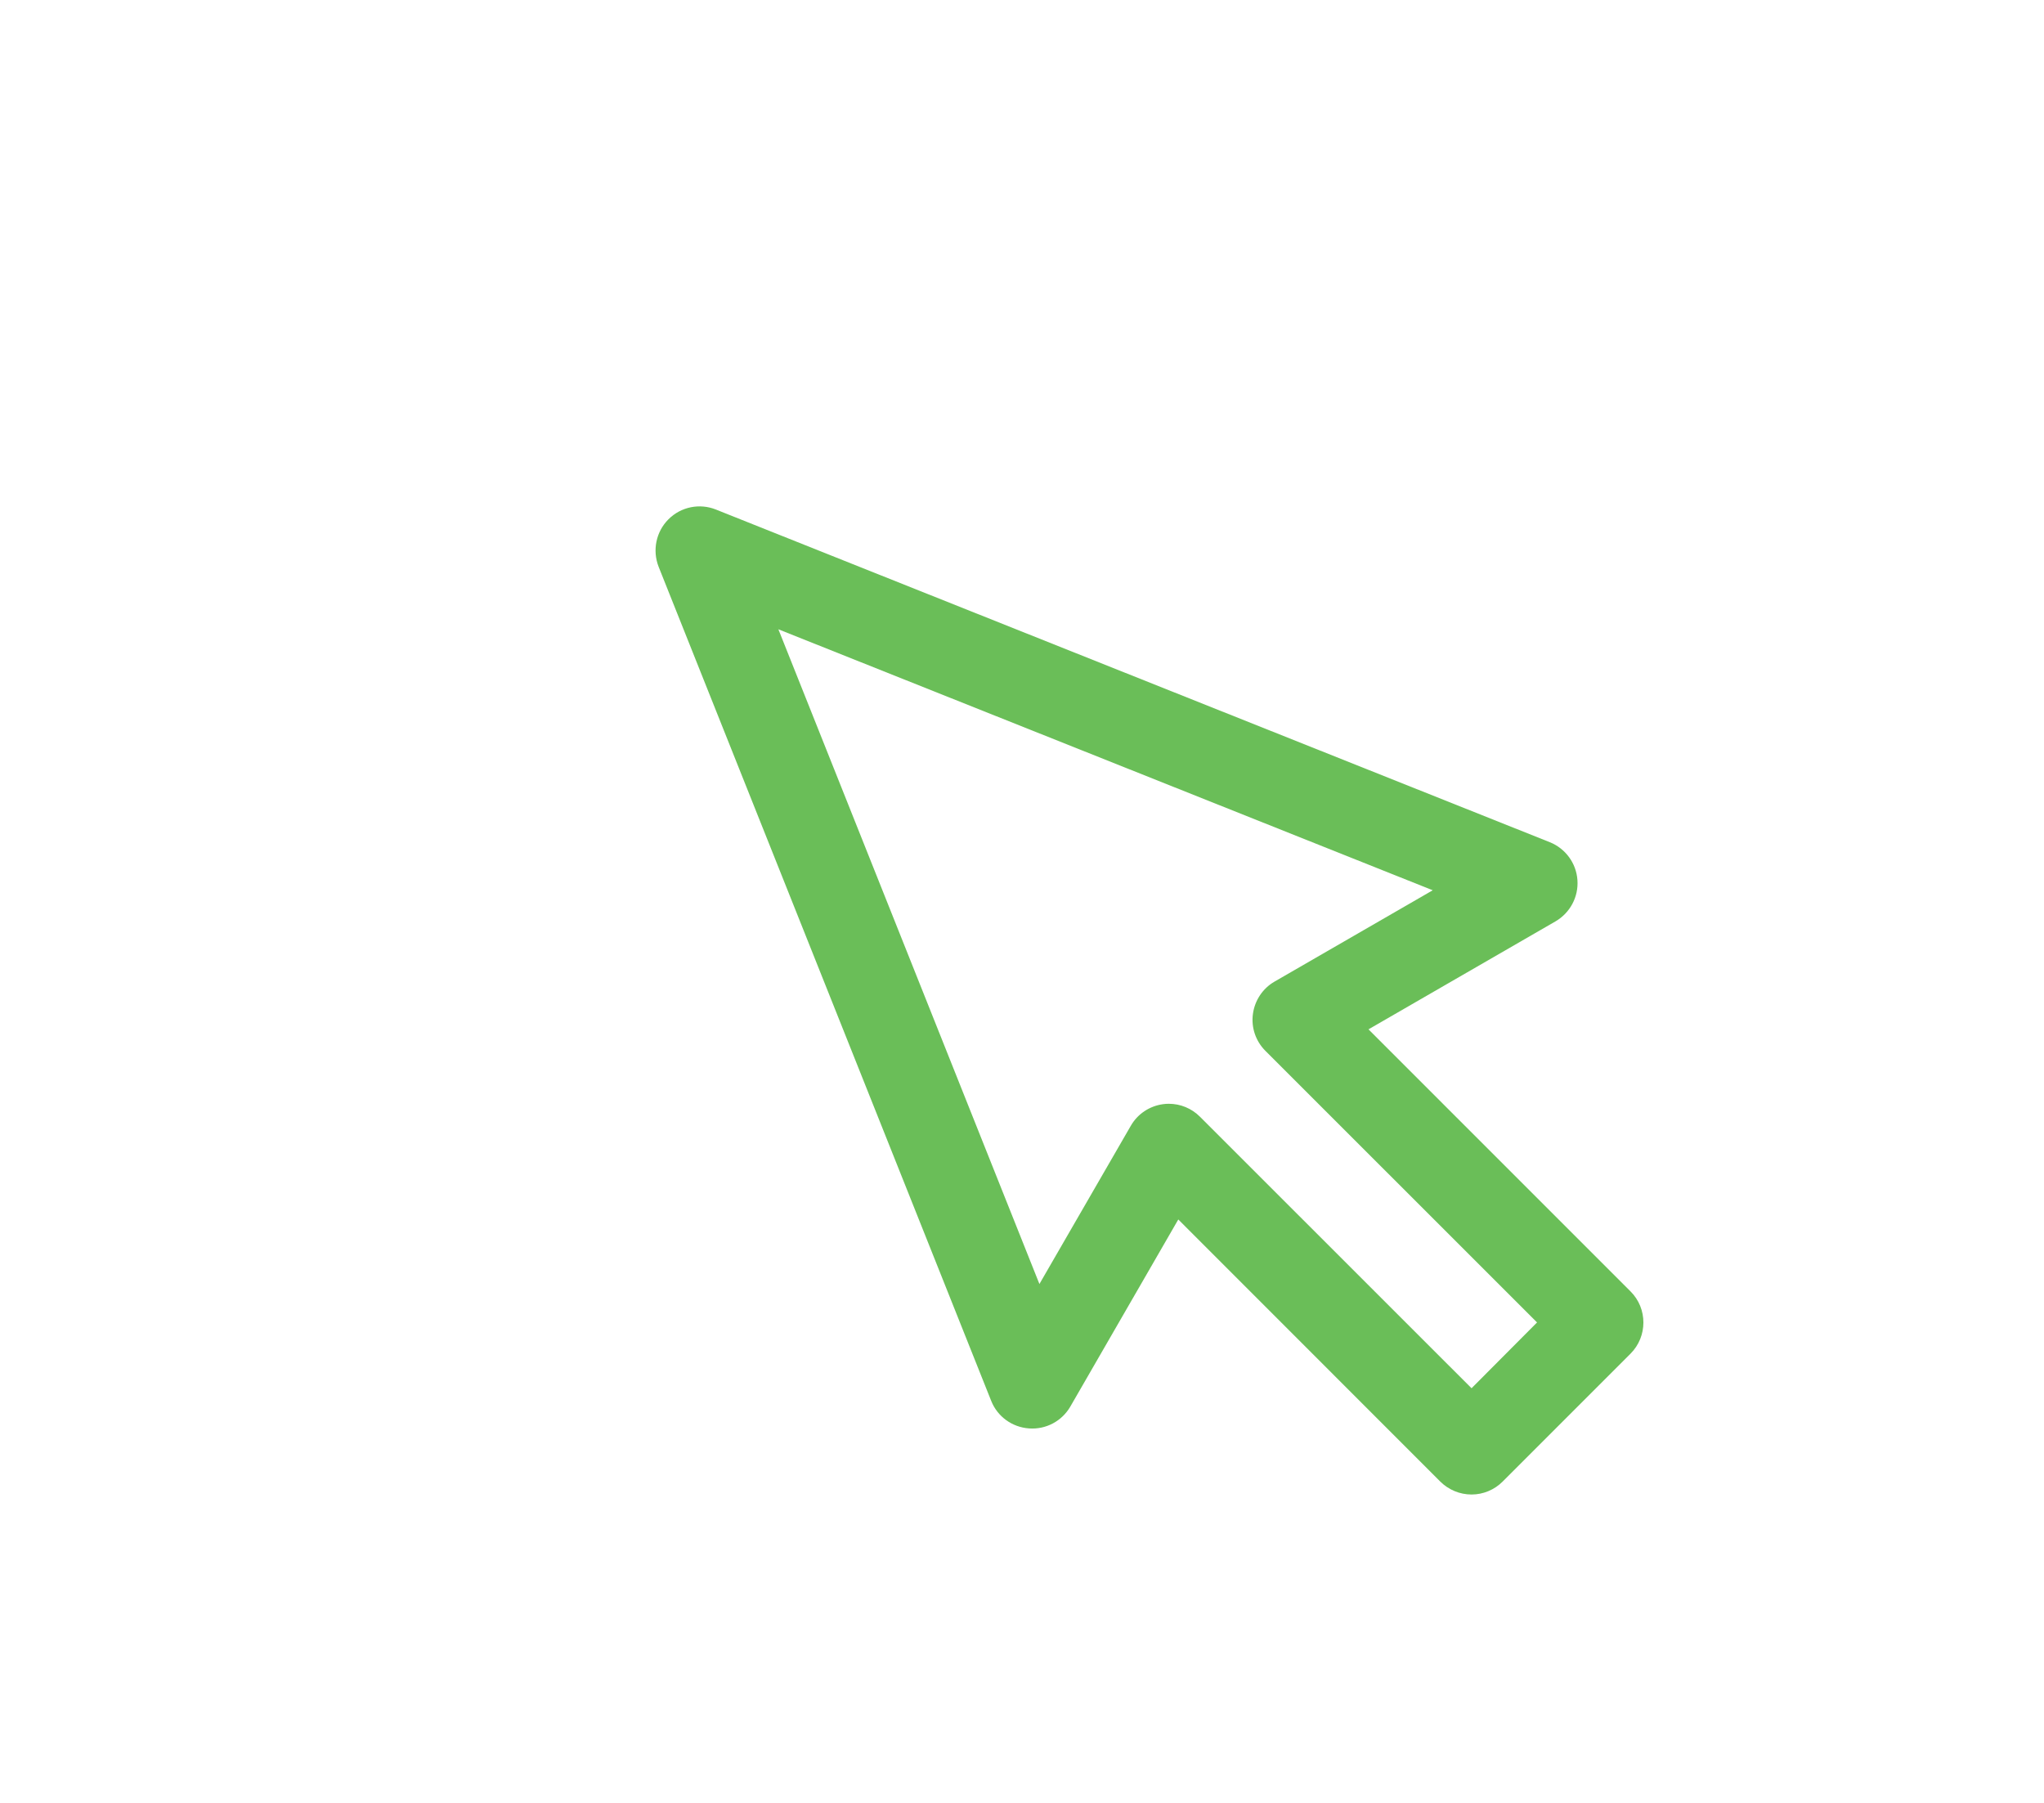
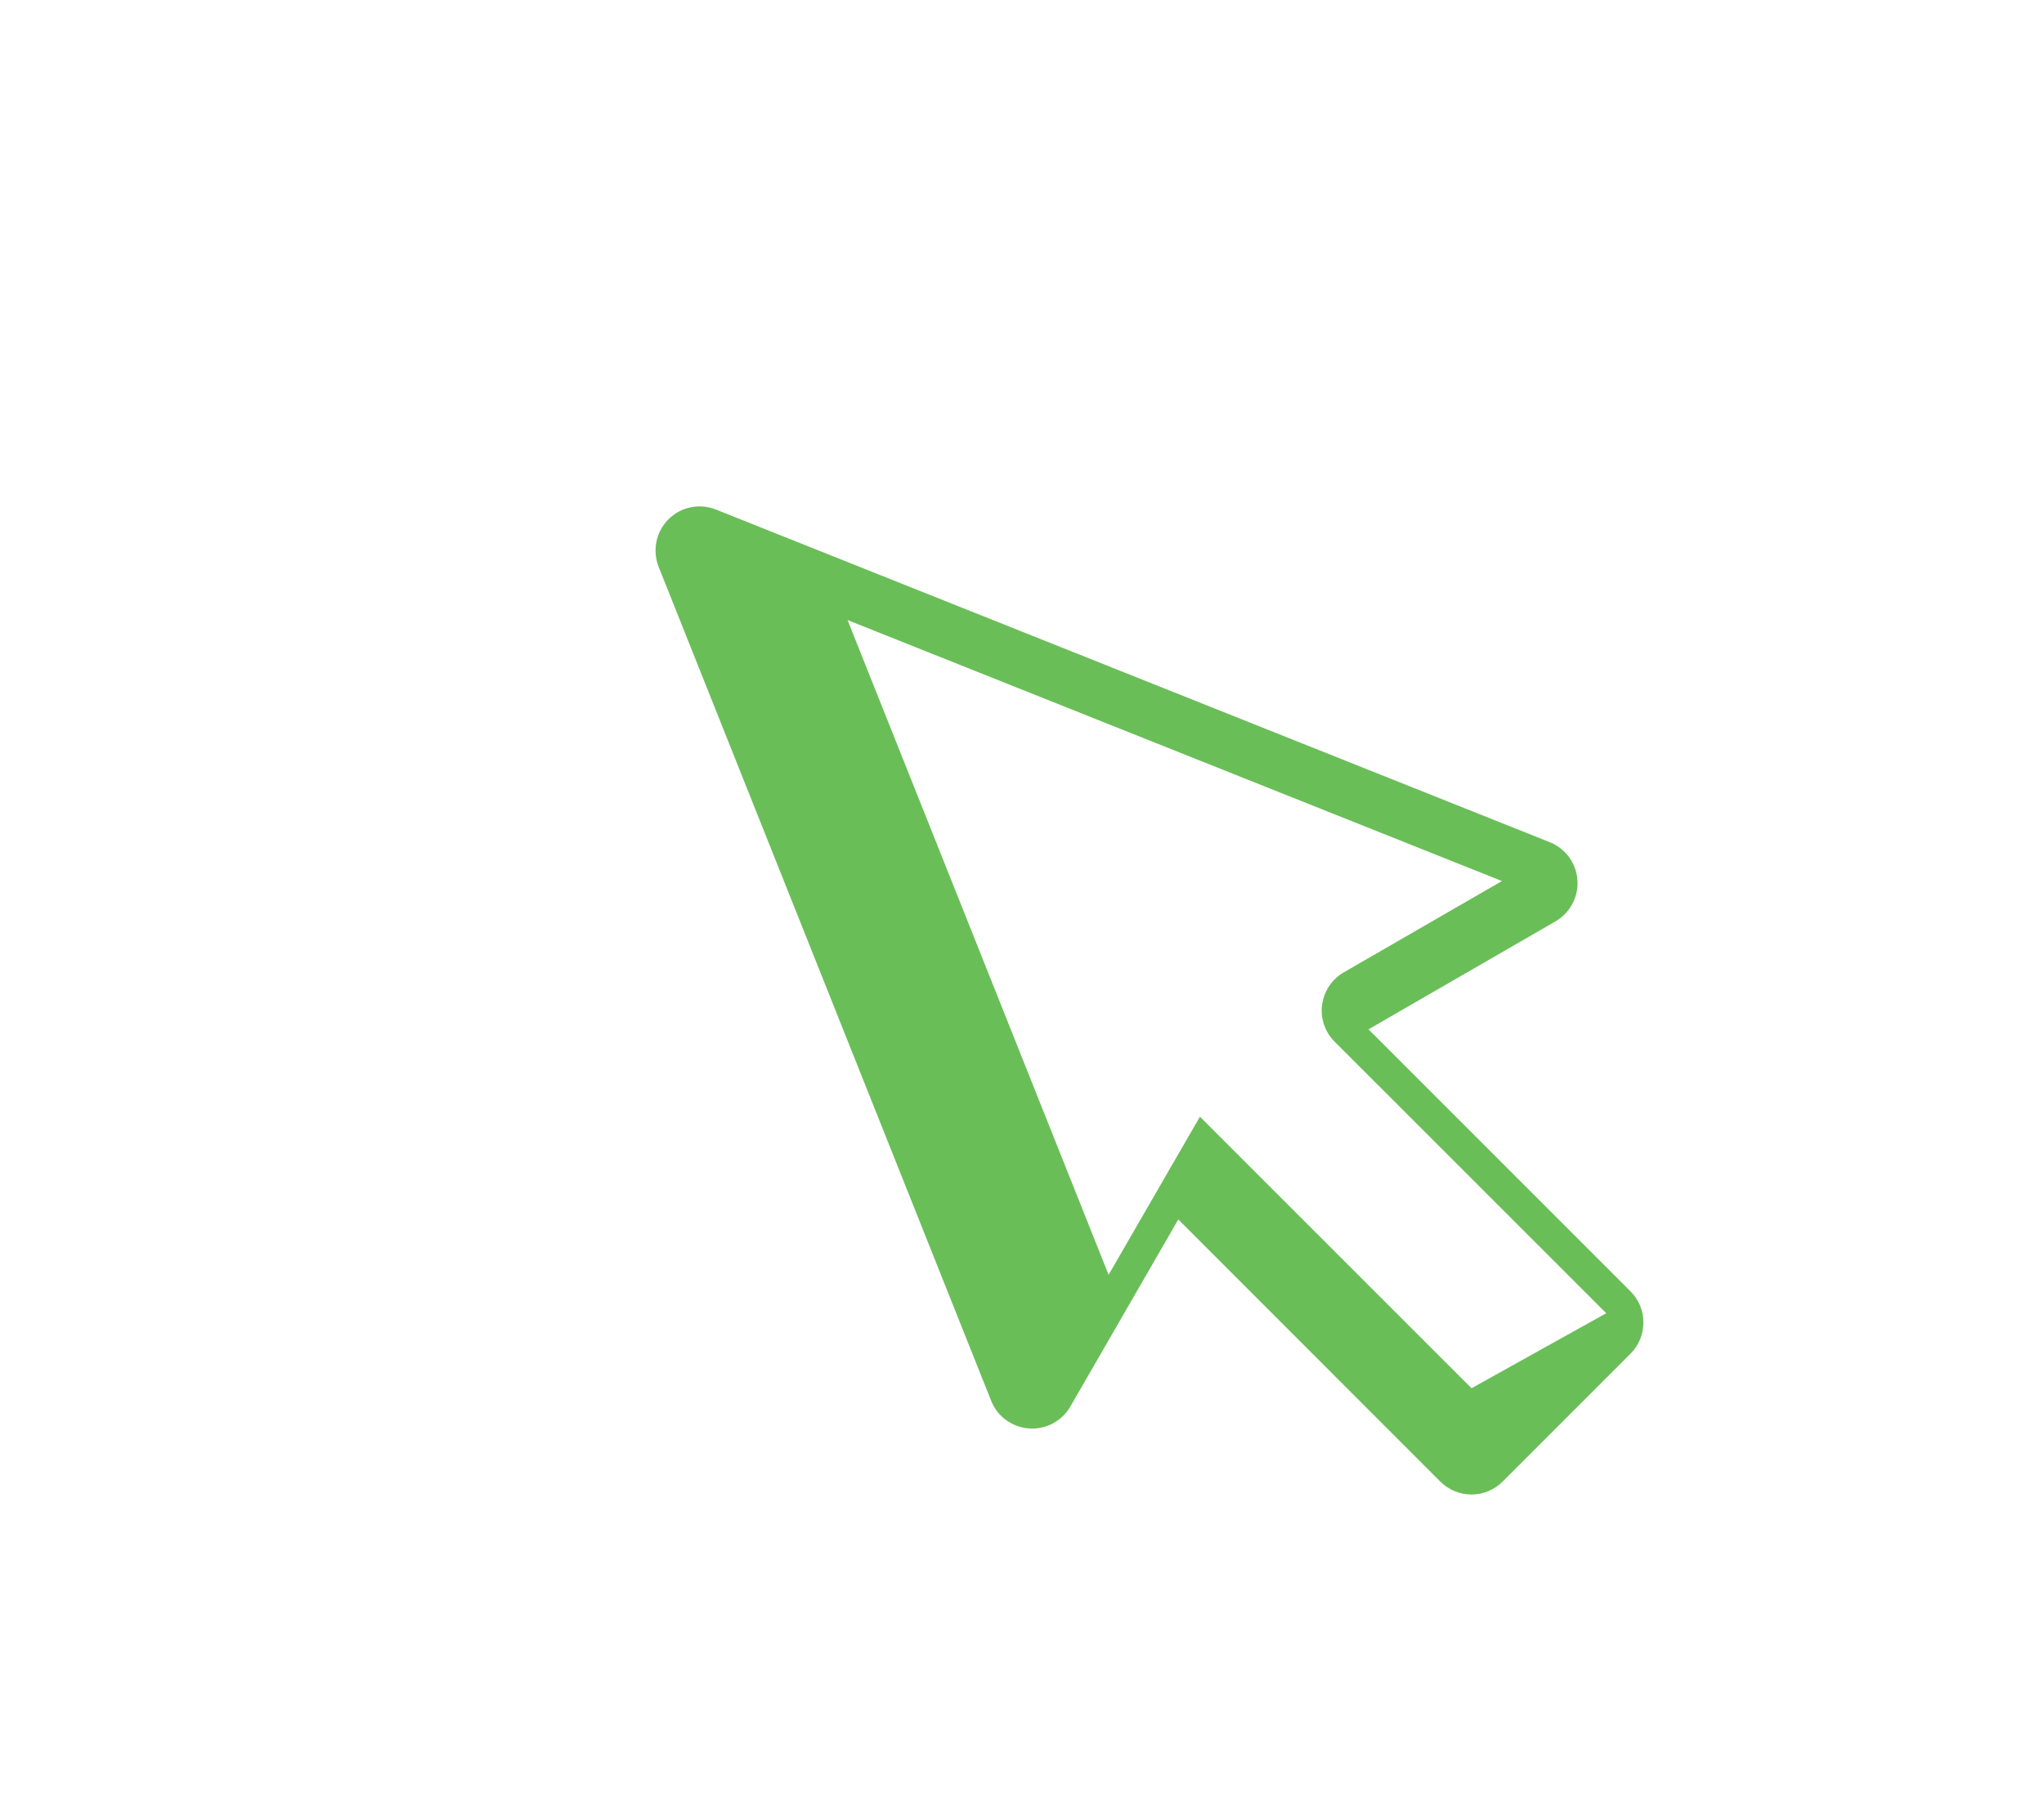
<svg xmlns="http://www.w3.org/2000/svg" enable-background="new 0 0 21.063 18.574" height="18.574" viewBox="0 0 21.063 18.574" width="21.063">
-   <path d="m16.803 13.307-2.701-2.701 1.928-1.113c.149-.087.238-.252.225-.426-.012-.173-.123-.324-.284-.389l-8.594-3.428c-.168-.067-.361-.028-.489.101-.128.128-.167.32-.101.489l3.427 8.594c.064.162.216.272.39.284.174.013.339-.075.426-.226l1.112-1.927 2.7 2.701c.086.085.201.133.322.133.12 0 .235-.048.32-.133l1.318-1.318c.177-.177.177-.465.001-.641zm-1.639.997-2.799-2.798c-.086-.086-.201-.133-.32-.133-.02 0-.04.001-.06.004-.14.019-.263.101-.333.224l-.941 1.629-2.69-6.746 6.743 2.689-1.63.941c-.122.07-.204.194-.223.334s.029.28.129.38l2.799 2.798zm0 0" fill="#6abe58" />
+   <path d="m16.803 13.307-2.701-2.701 1.928-1.113c.149-.087.238-.252.225-.426-.012-.173-.123-.324-.284-.389l-8.594-3.428c-.168-.067-.361-.028-.489.101-.128.128-.167.32-.101.489l3.427 8.594c.064.162.216.272.39.284.174.013.339-.075.426-.226l1.112-1.927 2.7 2.701c.086.085.201.133.322.133.12 0 .235-.048.32-.133l1.318-1.318c.177-.177.177-.465.001-.641zm-1.639.997-2.799-2.798l-.941 1.629-2.69-6.746 6.743 2.689-1.63.941c-.122.07-.204.194-.223.334s.029.28.129.38l2.799 2.798zm0 0" fill="#6abe58" />
</svg>